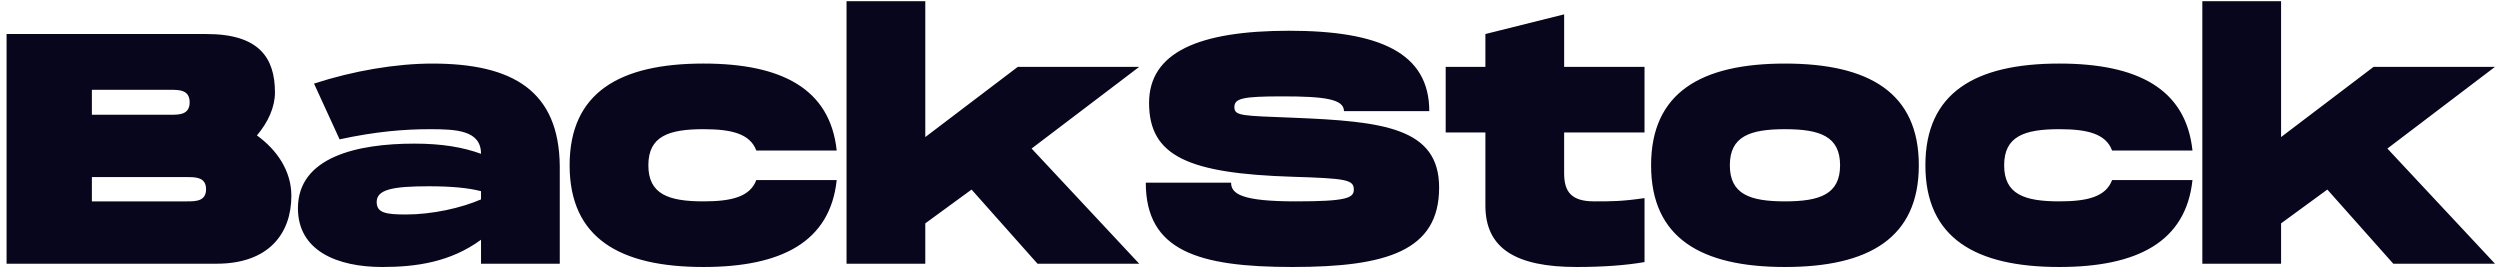
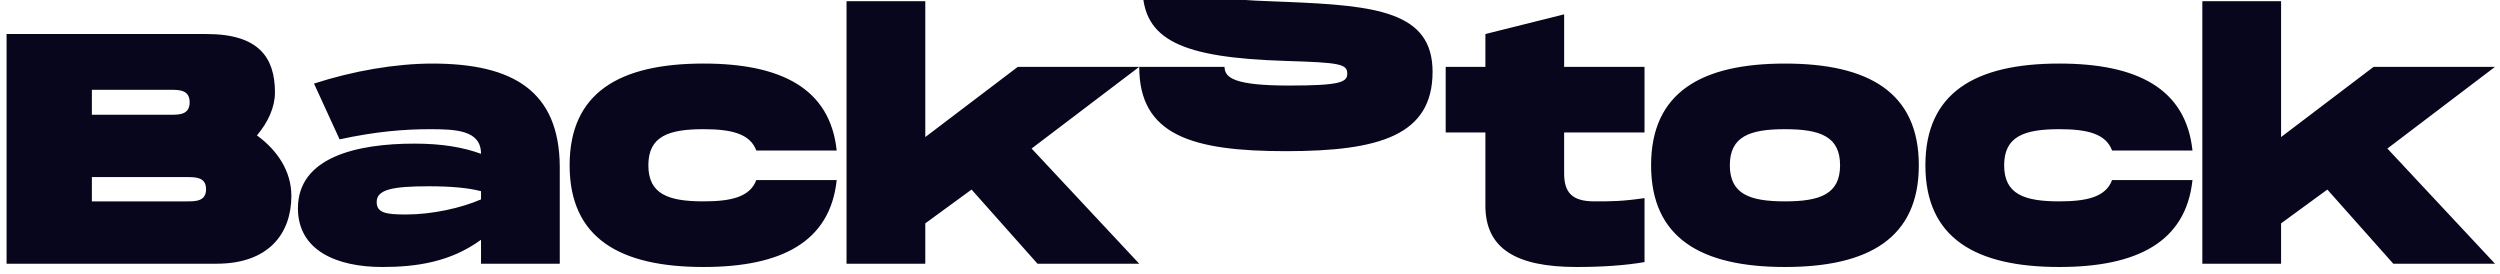
<svg xmlns="http://www.w3.org/2000/svg" width="237" height="26" viewBox="0 0 237 26">
  <g fill="#08061C" fill-rule="nonzero">
-     <path d="M24.356 12.838c1.057-1.245 1.71-2.675 1.71-4.075 0-3.297-1.524-5.537-6.47-5.537H.623V25H20.53c4.945 0 7.092-2.862 7.092-6.439 0-2.364-1.369-4.355-3.266-5.723zM8.71 8.514h7.465c.809 0 1.804 0 1.804 1.182s-.995 1.182-1.804 1.182H8.71V8.514zm9.02 10.576H8.71v-2.302h9.02c.809 0 1.804 0 1.804 1.151 0 1.15-.995 1.15-1.804 1.15zM40.997 6.026c-3.453 0-7.496.684-11.229 1.897l2.426 5.288c3.422-.747 6.16-.964 8.554-.964 2.489 0 4.853.093 4.853 2.333-1.711-.622-3.702-.965-6.315-.965-5.443 0-11.042 1.276-11.042 6.128 0 4.044 3.733 5.568 7.994 5.568 3.235 0 6.47-.467 9.363-2.582V25h7.465v-9.238c-.062-7.124-4.417-9.736-12.069-9.736zm4.604 12.877c-1.867.81-4.604 1.431-7.123 1.431-1.898 0-2.769-.155-2.769-1.182 0-1.182 1.493-1.493 4.946-1.493 2.146 0 3.764.156 4.946.467v.777zM54 15.668c0 6.906 4.758 9.643 12.69 9.643 7.372 0 12.007-2.364 12.63-8.243h-7.622c-.59 1.586-2.333 2.022-5.008 2.022-3.328 0-5.225-.684-5.225-3.422 0-2.737 1.897-3.421 5.225-3.421 2.675 0 4.417.435 5.008 2.022h7.621c-.622-5.88-5.257-8.243-12.629-8.243-7.932 0-12.69 2.737-12.69 9.642zM107.999 6.337h-11.51l-8.771 6.656V.116h-7.466V25h7.466v-3.826l4.386-3.204L98.356 25h9.643L97.796 14.082zM108.62 17.317c0 6.47 4.978 7.994 13.905 7.994s13.904-1.524 13.904-7.527c0-5.693-5.319-6.284-13.904-6.626-4.728-.187-5.506-.156-5.506-.995 0-.84.778-1.027 4.573-1.027 3.95 0 5.816.249 5.816 1.4h8.088c0-5.568-4.79-7.621-13.282-7.621-8.585 0-13.282 2.053-13.282 6.843 0 5.07 3.763 6.688 13.593 6.999 5.101.156 5.817.28 5.817 1.213 0 .809-.716 1.12-5.506 1.12-5.133 0-6.128-.715-6.128-1.773h-8.087zM155.901 12.558V6.337h-7.62V1.36l-7.466 1.866v3.11h-3.764v6.222h3.764v6.936c0 4.044 2.862 5.817 8.647 5.817 2.458 0 4.666-.155 6.44-.467V18.78c-2.147.31-3.08.31-4.76.31-2.177 0-2.862-.901-2.862-2.674v-3.857h7.621zM169.214 25.311c7.932 0 12.691-2.737 12.691-9.643 0-6.905-4.759-9.642-12.69-9.642-7.933 0-12.692 2.737-12.692 9.642 0 6.906 4.76 9.643 12.691 9.643zm0-6.221c-3.328 0-5.225-.684-5.225-3.422 0-2.737 1.897-3.421 5.225-3.421 3.329 0 5.226.684 5.226 3.421 0 2.738-1.897 3.422-5.226 3.422zM182.527 15.668c0 6.906 4.76 9.643 12.692 9.643 7.372 0 12.006-2.364 12.628-8.243h-7.62c-.591 1.586-2.333 2.022-5.008 2.022-3.329 0-5.226-.684-5.226-3.422 0-2.737 1.897-3.421 5.226-3.421 2.675 0 4.417.435 5.008 2.022h7.62c-.622-5.88-5.256-8.243-12.628-8.243-7.932 0-12.692 2.737-12.692 9.642zM236.527 6.337h-11.51l-8.771 6.656V.116h-7.465V25h7.465v-3.826l4.386-3.204 6.252 7.03h9.643l-10.203-10.918z" />
+     <path d="M24.356 12.838c1.057-1.245 1.71-2.675 1.71-4.075 0-3.297-1.524-5.537-6.47-5.537H.623V25H20.53c4.945 0 7.092-2.862 7.092-6.439 0-2.364-1.369-4.355-3.266-5.723zM8.71 8.514h7.465c.809 0 1.804 0 1.804 1.182s-.995 1.182-1.804 1.182H8.71V8.514zm9.02 10.576H8.71v-2.302h9.02c.809 0 1.804 0 1.804 1.151 0 1.15-.995 1.15-1.804 1.15zM40.997 6.026c-3.453 0-7.496.684-11.229 1.897l2.426 5.288c3.422-.747 6.16-.964 8.554-.964 2.489 0 4.853.093 4.853 2.333-1.711-.622-3.702-.965-6.315-.965-5.443 0-11.042 1.276-11.042 6.128 0 4.044 3.733 5.568 7.994 5.568 3.235 0 6.47-.467 9.363-2.582V25h7.465v-9.238c-.062-7.124-4.417-9.736-12.069-9.736zm4.604 12.877c-1.867.81-4.604 1.431-7.123 1.431-1.898 0-2.769-.155-2.769-1.182 0-1.182 1.493-1.493 4.946-1.493 2.146 0 3.764.156 4.946.467v.777zM54 15.668c0 6.906 4.758 9.643 12.69 9.643 7.372 0 12.007-2.364 12.63-8.243h-7.622c-.59 1.586-2.333 2.022-5.008 2.022-3.328 0-5.225-.684-5.225-3.422 0-2.737 1.897-3.421 5.225-3.421 2.675 0 4.417.435 5.008 2.022h7.621c-.622-5.88-5.257-8.243-12.629-8.243-7.932 0-12.69 2.737-12.69 9.642zM107.999 6.337h-11.51l-8.771 6.656V.116h-7.466V25h7.466v-3.826l4.386-3.204L98.356 25h9.643L97.796 14.082zc0 6.47 4.978 7.994 13.905 7.994s13.904-1.524 13.904-7.527c0-5.693-5.319-6.284-13.904-6.626-4.728-.187-5.506-.156-5.506-.995 0-.84.778-1.027 4.573-1.027 3.95 0 5.816.249 5.816 1.4h8.088c0-5.568-4.79-7.621-13.282-7.621-8.585 0-13.282 2.053-13.282 6.843 0 5.07 3.763 6.688 13.593 6.999 5.101.156 5.817.28 5.817 1.213 0 .809-.716 1.12-5.506 1.12-5.133 0-6.128-.715-6.128-1.773h-8.087zM155.901 12.558V6.337h-7.62V1.36l-7.466 1.866v3.11h-3.764v6.222h3.764v6.936c0 4.044 2.862 5.817 8.647 5.817 2.458 0 4.666-.155 6.44-.467V18.78c-2.147.31-3.08.31-4.76.31-2.177 0-2.862-.901-2.862-2.674v-3.857h7.621zM169.214 25.311c7.932 0 12.691-2.737 12.691-9.643 0-6.905-4.759-9.642-12.69-9.642-7.933 0-12.692 2.737-12.692 9.642 0 6.906 4.76 9.643 12.691 9.643zm0-6.221c-3.328 0-5.225-.684-5.225-3.422 0-2.737 1.897-3.421 5.225-3.421 3.329 0 5.226.684 5.226 3.421 0 2.738-1.897 3.422-5.226 3.422zM182.527 15.668c0 6.906 4.76 9.643 12.692 9.643 7.372 0 12.006-2.364 12.628-8.243h-7.62c-.591 1.586-2.333 2.022-5.008 2.022-3.329 0-5.226-.684-5.226-3.422 0-2.737 1.897-3.421 5.226-3.421 2.675 0 4.417.435 5.008 2.022h7.62c-.622-5.88-5.256-8.243-12.628-8.243-7.932 0-12.692 2.737-12.692 9.642zM236.527 6.337h-11.51l-8.771 6.656V.116h-7.465V25h7.465v-3.826l4.386-3.204 6.252 7.03h9.643l-10.203-10.918z" />
  </g>
</svg>